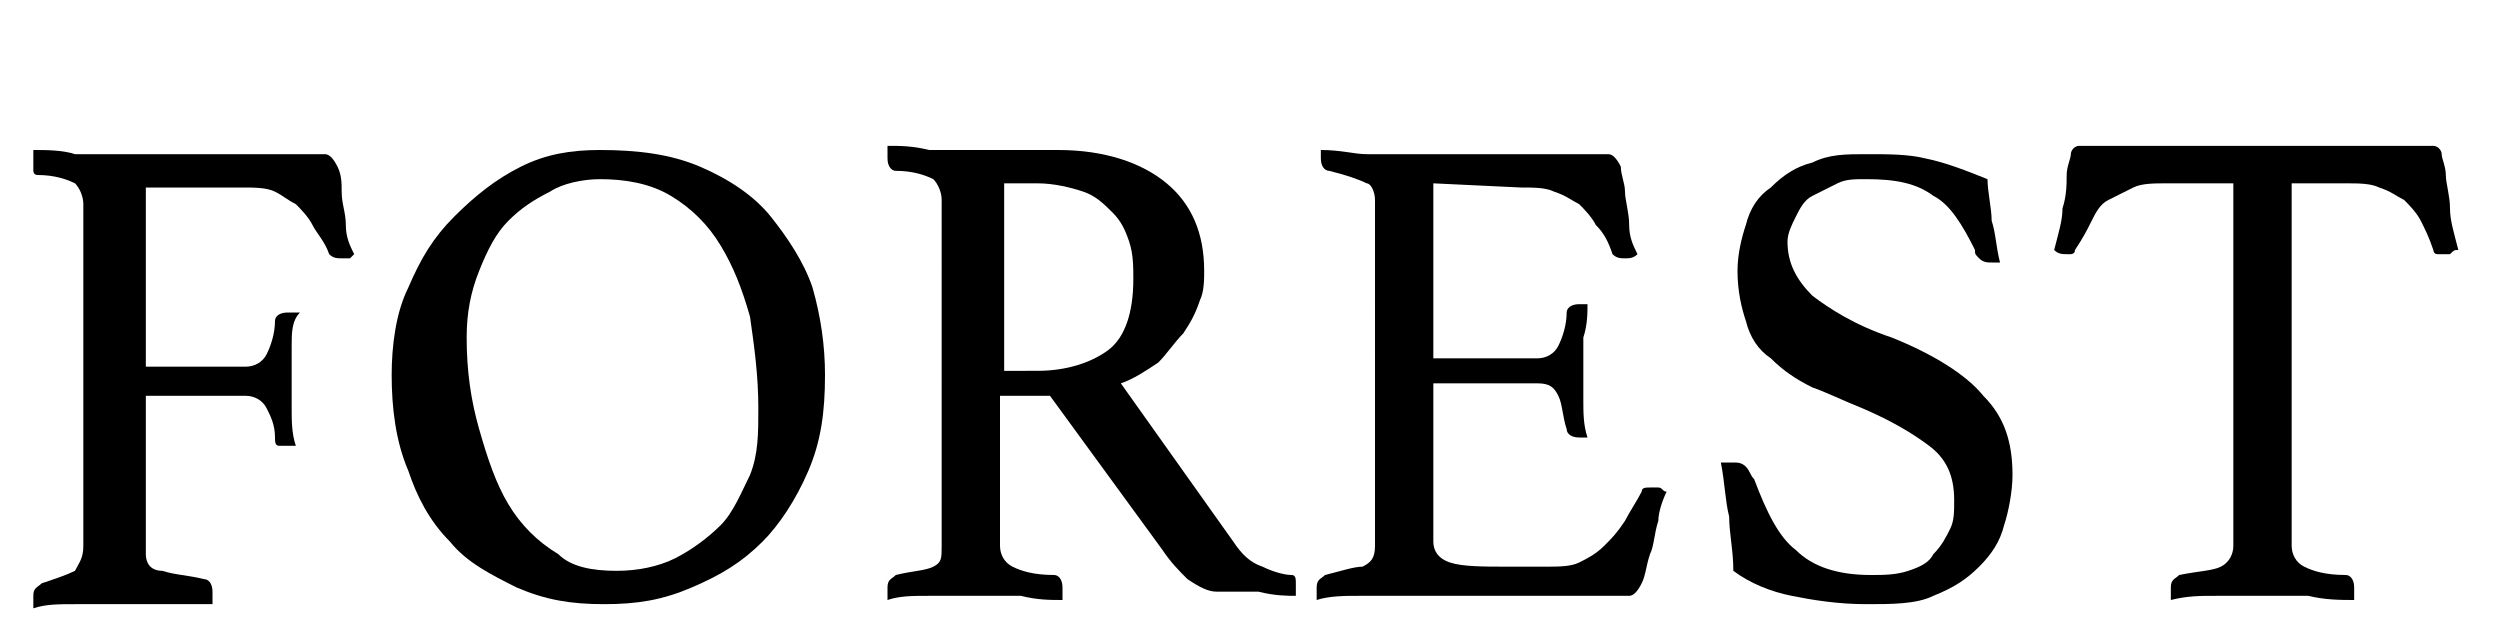
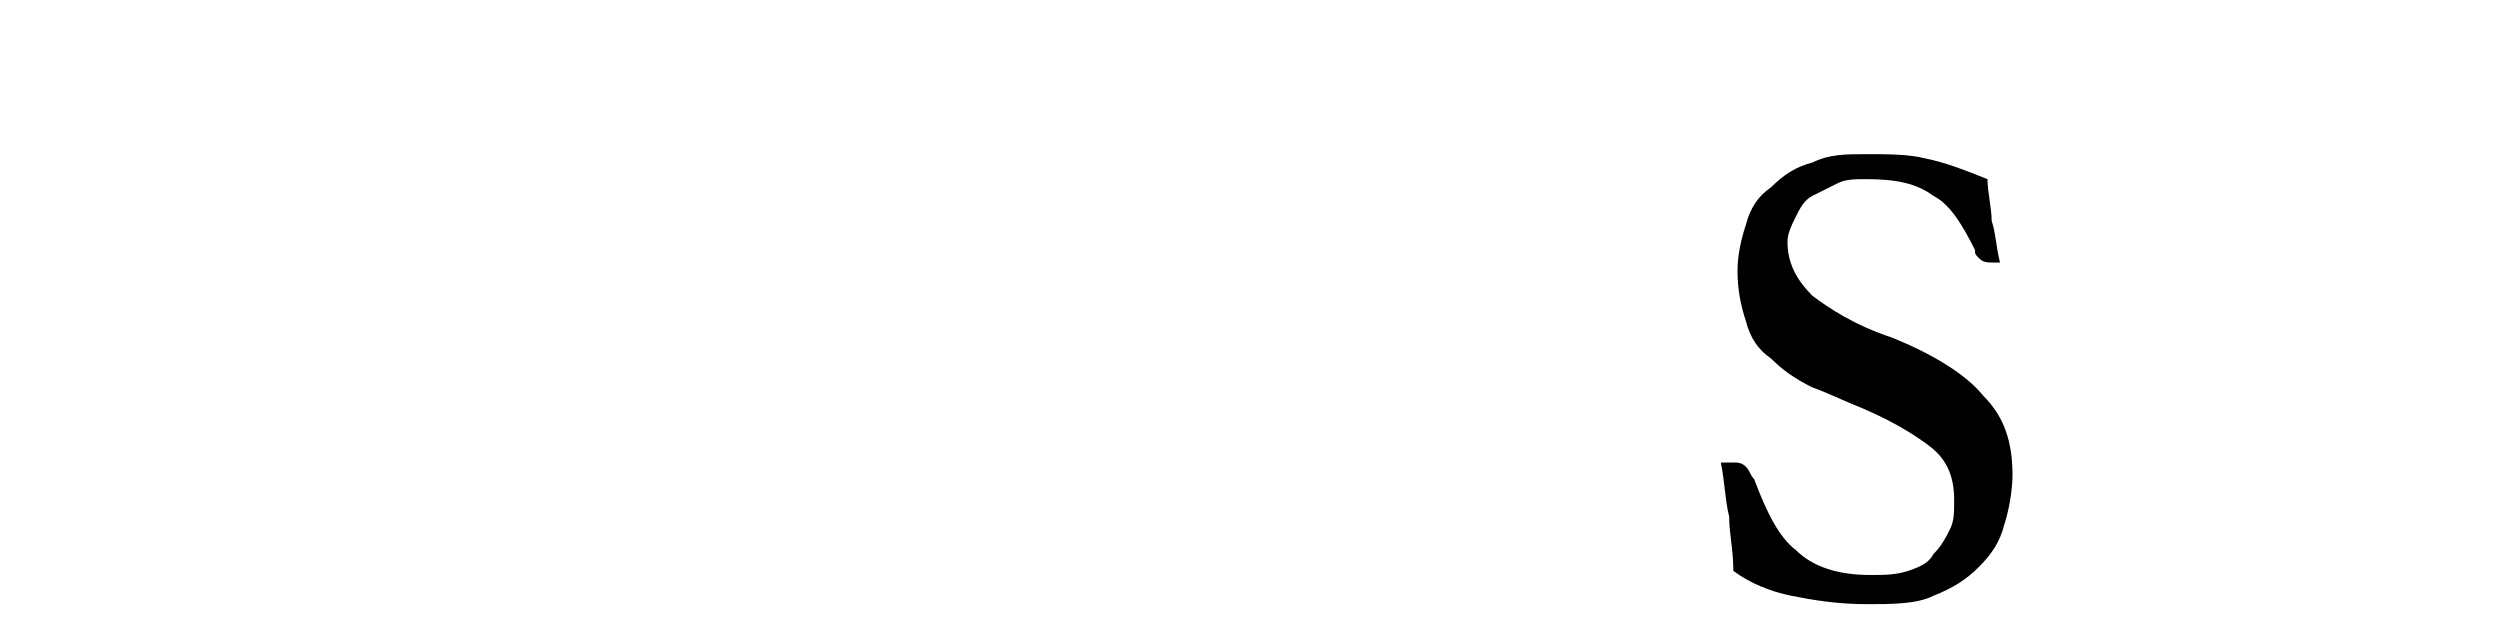
<svg xmlns="http://www.w3.org/2000/svg" version="1.1" id="圖層_1" x="0px" y="0px" width="60px" height="15px" viewBox="0 0 60 15" enable-background="new 0 0 60 15" xml:space="preserve">
-   <path d="M2,4.9c0-0.2-0.1-0.4-0.2-0.5C1.6,4.3,1.3,4.2,0.9,4.2c-0.1,0-0.1-0.1-0.1-0.1s0-0.1,0-0.2s0-0.2,0-0.3c0.3,0,0.7,0,1,0.1  c0.3,0,0.6,0,0.9,0h3.1c0.4,0,0.8,0,1.2,0s0.6,0,0.8,0C7.9,3.7,8,3.8,8.1,4c0.1,0.2,0.1,0.4,0.1,0.6c0,0.3,0.1,0.5,0.1,0.8  s0.1,0.5,0.2,0.7L8.4,6.2c-0.1,0-0.1,0-0.2,0c-0.1,0-0.2,0-0.3-0.1C7.8,5.8,7.6,5.6,7.5,5.4S7.2,5,7.1,4.9C6.9,4.8,6.8,4.7,6.6,4.6  C6.4,4.5,6.1,4.5,5.8,4.5H3.5v4.3h2.4c0.2,0,0.4-0.1,0.5-0.3C6.5,8.3,6.6,8,6.6,7.7c0-0.1,0.1-0.2,0.3-0.2c0.1,0,0.2,0,0.3,0  C7,7.7,7,8,7,8.3s0,0.6,0,0.8c0,0.2,0,0.4,0,0.7c0,0.3,0,0.6,0.1,0.9c-0.1,0-0.2,0-0.2,0c-0.1,0-0.2,0-0.2,0c-0.1,0-0.1-0.1-0.1-0.2  c0-0.3-0.1-0.5-0.2-0.7S6.1,9.5,5.9,9.5H3.5v3.8c0,0.2,0.1,0.4,0.4,0.4c0.3,0.1,0.6,0.1,1,0.2c0.1,0,0.2,0.1,0.2,0.3  c0,0.1,0,0.2,0,0.3c-0.2,0-0.5,0-0.7,0s-0.5,0-0.7,0c-0.3,0-0.6,0-0.9,0s-0.6,0-1,0s-0.7,0-1,0.1c0-0.1,0-0.2,0-0.3  c0-0.2,0.1-0.2,0.2-0.3c0.3-0.1,0.6-0.2,0.8-0.3C1.9,13.5,2,13.4,2,13.1V4.9z" />
-   <path d="M9.4,9c0-0.7,0.1-1.5,0.4-2.1c0.3-0.7,0.6-1.2,1.1-1.7s1-0.9,1.6-1.2c0.6-0.3,1.2-0.4,1.9-0.4c0.9,0,1.7,0.1,2.4,0.4  c0.7,0.3,1.3,0.7,1.7,1.2c0.4,0.5,0.8,1.1,1,1.7c0.2,0.7,0.3,1.4,0.3,2.1c0,0.9-0.1,1.6-0.4,2.3c-0.3,0.7-0.7,1.3-1.1,1.7  c-0.5,0.5-1,0.8-1.7,1.1c-0.7,0.3-1.3,0.4-2.1,0.4s-1.4-0.1-2.1-0.4c-0.6-0.3-1.2-0.6-1.6-1.1c-0.5-0.5-0.8-1.1-1-1.7  C9.5,10.6,9.4,9.8,9.4,9 M14.8,13.7c0.5,0,1-0.1,1.4-0.3c0.4-0.2,0.8-0.5,1.1-0.8c0.3-0.3,0.5-0.8,0.7-1.2c0.2-0.5,0.2-1,0.2-1.6  c0-0.8-0.1-1.5-0.2-2.2c-0.2-0.7-0.4-1.2-0.7-1.7C17,5.4,16.6,5,16.1,4.7c-0.5-0.3-1.1-0.4-1.7-0.4c-0.4,0-0.9,0.1-1.2,0.3  c-0.4,0.2-0.7,0.4-1,0.7c-0.3,0.3-0.5,0.7-0.7,1.2s-0.3,1-0.3,1.6c0,0.8,0.1,1.5,0.3,2.2s0.4,1.3,0.7,1.8s0.7,0.9,1.2,1.2  C13.7,13.6,14.2,13.7,14.8,13.7" />
-   <path d="M25.2,9.5H24v3.6c0,0.2,0.1,0.4,0.3,0.5c0.2,0.1,0.5,0.2,1,0.2c0.1,0,0.2,0.1,0.2,0.3c0,0.1,0,0.2,0,0.3c-0.3,0-0.6,0-1-0.1  c-0.4,0-0.8,0-1.2,0c-0.3,0-0.6,0-1,0s-0.7,0-1,0.1c0-0.1,0-0.2,0-0.3c0-0.2,0.1-0.2,0.2-0.3c0.4-0.1,0.7-0.1,0.9-0.2  c0.2-0.1,0.2-0.2,0.2-0.5V4.8c0-0.2-0.1-0.4-0.2-0.5c-0.2-0.1-0.5-0.2-0.9-0.2c-0.1,0-0.2-0.1-0.2-0.3c0-0.1,0-0.2,0-0.3  c0.3,0,0.6,0,1,0.1c0.3,0,0.7,0,1,0h2.1c1.1,0,2,0.3,2.6,0.8s0.9,1.2,0.9,2.1c0,0.2,0,0.5-0.1,0.7c-0.1,0.3-0.2,0.5-0.4,0.8  c-0.2,0.2-0.4,0.5-0.6,0.7c-0.3,0.2-0.6,0.4-0.9,0.5l2.7,3.8c0.2,0.3,0.4,0.5,0.7,0.6c0.2,0.1,0.5,0.2,0.7,0.2  c0.1,0,0.1,0.1,0.1,0.2s0,0.2,0,0.3c-0.2,0-0.5,0-0.9-0.1c-0.3,0-0.7,0-1,0c-0.2,0-0.4-0.1-0.7-0.3c-0.2-0.2-0.4-0.4-0.6-0.7  L25.2,9.5z M24.9,8.9c0.7,0,1.3-0.2,1.7-0.5c0.4-0.3,0.6-0.9,0.6-1.7c0-0.3,0-0.6-0.1-0.9s-0.2-0.5-0.4-0.7  c-0.2-0.2-0.4-0.4-0.7-0.5c-0.3-0.1-0.7-0.2-1.1-0.2h-0.8v4.5C24.1,8.9,24.9,8.9,24.9,8.9z" />
-   <path d="M34.4,4.4v4.2h2.5c0.2,0,0.4-0.1,0.5-0.3c0.1-0.2,0.2-0.5,0.2-0.8c0-0.1,0.1-0.2,0.3-0.2H38c0.1,0,0.1,0,0.1,0  c0,0.2,0,0.5-0.1,0.8c0,0.3,0,0.6,0,0.8c0,0.2,0,0.4,0,0.7c0,0.3,0,0.6,0.1,0.9c-0.1,0-0.2,0-0.2,0c-0.2,0-0.3-0.1-0.3-0.2  c-0.1-0.3-0.1-0.6-0.2-0.8c-0.1-0.2-0.2-0.3-0.5-0.3h-2.5V13c0,0.2,0.1,0.4,0.4,0.5c0.3,0.1,0.8,0.1,1.4,0.1h0.9  c0.3,0,0.6,0,0.8-0.1s0.4-0.2,0.6-0.4c0.2-0.2,0.3-0.3,0.5-0.6c0.1-0.2,0.3-0.5,0.4-0.7c0-0.1,0.1-0.1,0.2-0.1c0.1,0,0.1,0,0.2,0  c0.1,0,0.1,0.1,0.2,0.1c-0.1,0.2-0.2,0.5-0.2,0.7c-0.1,0.3-0.1,0.6-0.2,0.8c-0.1,0.3-0.1,0.5-0.2,0.7c-0.1,0.2-0.2,0.3-0.3,0.3  s-0.2,0-0.4,0s-0.3,0-0.5,0s-0.4,0-0.6,0c-0.2,0-0.4,0-0.5,0h-3.5c-0.3,0-0.6,0-1,0c-0.3,0-0.7,0-1,0.1c0-0.1,0-0.2,0-0.3  c0-0.2,0.1-0.2,0.2-0.3c0.4-0.1,0.7-0.2,0.9-0.2c0.2-0.1,0.3-0.2,0.3-0.5V4.8c0-0.2-0.1-0.4-0.2-0.4c-0.2-0.1-0.5-0.2-0.9-0.3  c-0.1,0-0.2-0.1-0.2-0.3c0-0.1,0-0.1,0-0.1V3.6c0.5,0,0.8,0.1,1.1,0.1s0.6,0,0.8,0h3.1c0.5,0,0.9,0,1.2,0s0.6,0,0.7,0  c0.1,0,0.2,0.1,0.3,0.3c0,0.2,0.1,0.4,0.1,0.6s0.1,0.5,0.1,0.8s0.1,0.5,0.2,0.7c-0.1,0.1-0.2,0.1-0.3,0.1s-0.2,0-0.3-0.1  c-0.1-0.3-0.2-0.5-0.4-0.7C38.2,5.2,38,5,37.9,4.9c-0.2-0.1-0.3-0.2-0.6-0.3c-0.2-0.1-0.5-0.1-0.8-0.1L34.4,4.4L34.4,4.4z" />
  <path d="M48,6.3c-0.1,0-0.2,0-0.2,0c-0.1,0-0.2,0-0.3-0.1S47.4,6.1,47.4,6c-0.3-0.6-0.6-1.1-1-1.3c-0.4-0.3-0.9-0.4-1.6-0.4  c-0.3,0-0.5,0-0.7,0.1s-0.4,0.2-0.6,0.3c-0.2,0.1-0.3,0.3-0.4,0.5c-0.1,0.2-0.2,0.4-0.2,0.6c0,0.5,0.2,0.9,0.6,1.3  c0.4,0.3,1,0.7,1.9,1c1,0.4,1.8,0.9,2.2,1.4c0.5,0.5,0.7,1.1,0.7,1.9c0,0.4-0.1,0.9-0.2,1.2c-0.1,0.4-0.3,0.7-0.6,1  s-0.6,0.5-1.1,0.7c-0.4,0.2-1,0.2-1.6,0.2c-0.7,0-1.3-0.1-1.8-0.2s-1-0.3-1.4-0.6c0-0.5-0.1-0.9-0.1-1.3c-0.1-0.4-0.1-0.8-0.2-1.3  c0.1,0,0.2,0,0.3,0s0.2,0,0.3,0.1s0.1,0.2,0.2,0.3c0.3,0.8,0.6,1.4,1,1.7c0.4,0.4,1,0.6,1.8,0.6c0.3,0,0.6,0,0.9-0.1  c0.3-0.1,0.5-0.2,0.6-0.4c0.2-0.2,0.3-0.4,0.4-0.6c0.1-0.2,0.1-0.4,0.1-0.7c0-0.6-0.2-1-0.6-1.3c-0.4-0.3-0.9-0.6-1.6-0.9  c-0.5-0.2-0.9-0.4-1.2-0.5c-0.4-0.2-0.7-0.4-1-0.7c-0.3-0.2-0.5-0.5-0.6-0.9c-0.1-0.3-0.2-0.7-0.2-1.2c0-0.4,0.1-0.8,0.2-1.1  C42,5,42.2,4.7,42.5,4.5c0.3-0.3,0.6-0.5,1-0.6c0.4-0.2,0.8-0.2,1.3-0.2s1,0,1.4,0.1c0.5,0.1,1,0.3,1.5,0.5c0,0.3,0.1,0.7,0.1,1  C47.9,5.6,47.9,5.9,48,6.3" />
-   <path d="M55,4.4v8.7c0,0.2,0.1,0.4,0.3,0.5s0.5,0.2,1,0.2c0.1,0,0.2,0.1,0.2,0.3c0,0.1,0,0.2,0,0.3c-0.3,0-0.7,0-1.1-0.1  c-0.4,0-0.8,0-1.1,0c-0.4,0-0.7,0-1.1,0c-0.4,0-0.7,0-1.1,0.1c0-0.1,0-0.2,0-0.3c0-0.2,0.1-0.2,0.2-0.3c0.5-0.1,0.8-0.1,1-0.2  s0.3-0.3,0.3-0.5V4.4H52c-0.3,0-0.6,0-0.8,0.1s-0.4,0.2-0.6,0.3c-0.2,0.1-0.3,0.3-0.4,0.5C50.1,5.5,50,5.7,49.8,6  c0,0.1-0.1,0.1-0.1,0.1h-0.1c-0.1,0-0.2,0-0.3-0.1c0.1-0.4,0.2-0.7,0.2-1c0.1-0.3,0.1-0.6,0.1-0.8c0-0.2,0.1-0.4,0.1-0.5  s0.1-0.2,0.2-0.2c0.1,0,0.2,0,0.3,0s0.3,0,0.4,0c0.2,0,0.3,0,0.5,0s0.3,0,0.4,0h5.3c0.1,0,0.3,0,0.4,0c0.2,0,0.3,0,0.5,0  s0.3,0,0.4,0c0.1,0,0.2,0,0.3,0s0.2,0.1,0.2,0.2s0.1,0.3,0.1,0.5s0.1,0.5,0.1,0.8s0.1,0.6,0.2,1c-0.1,0-0.1,0-0.2,0.1  c0,0-0.1,0-0.2,0h-0.1c-0.1,0-0.1-0.1-0.1-0.1c-0.1-0.3-0.2-0.5-0.3-0.7s-0.3-0.4-0.4-0.5c-0.2-0.1-0.3-0.2-0.6-0.3  c-0.2-0.1-0.5-0.1-0.8-0.1H55z" />
</svg>